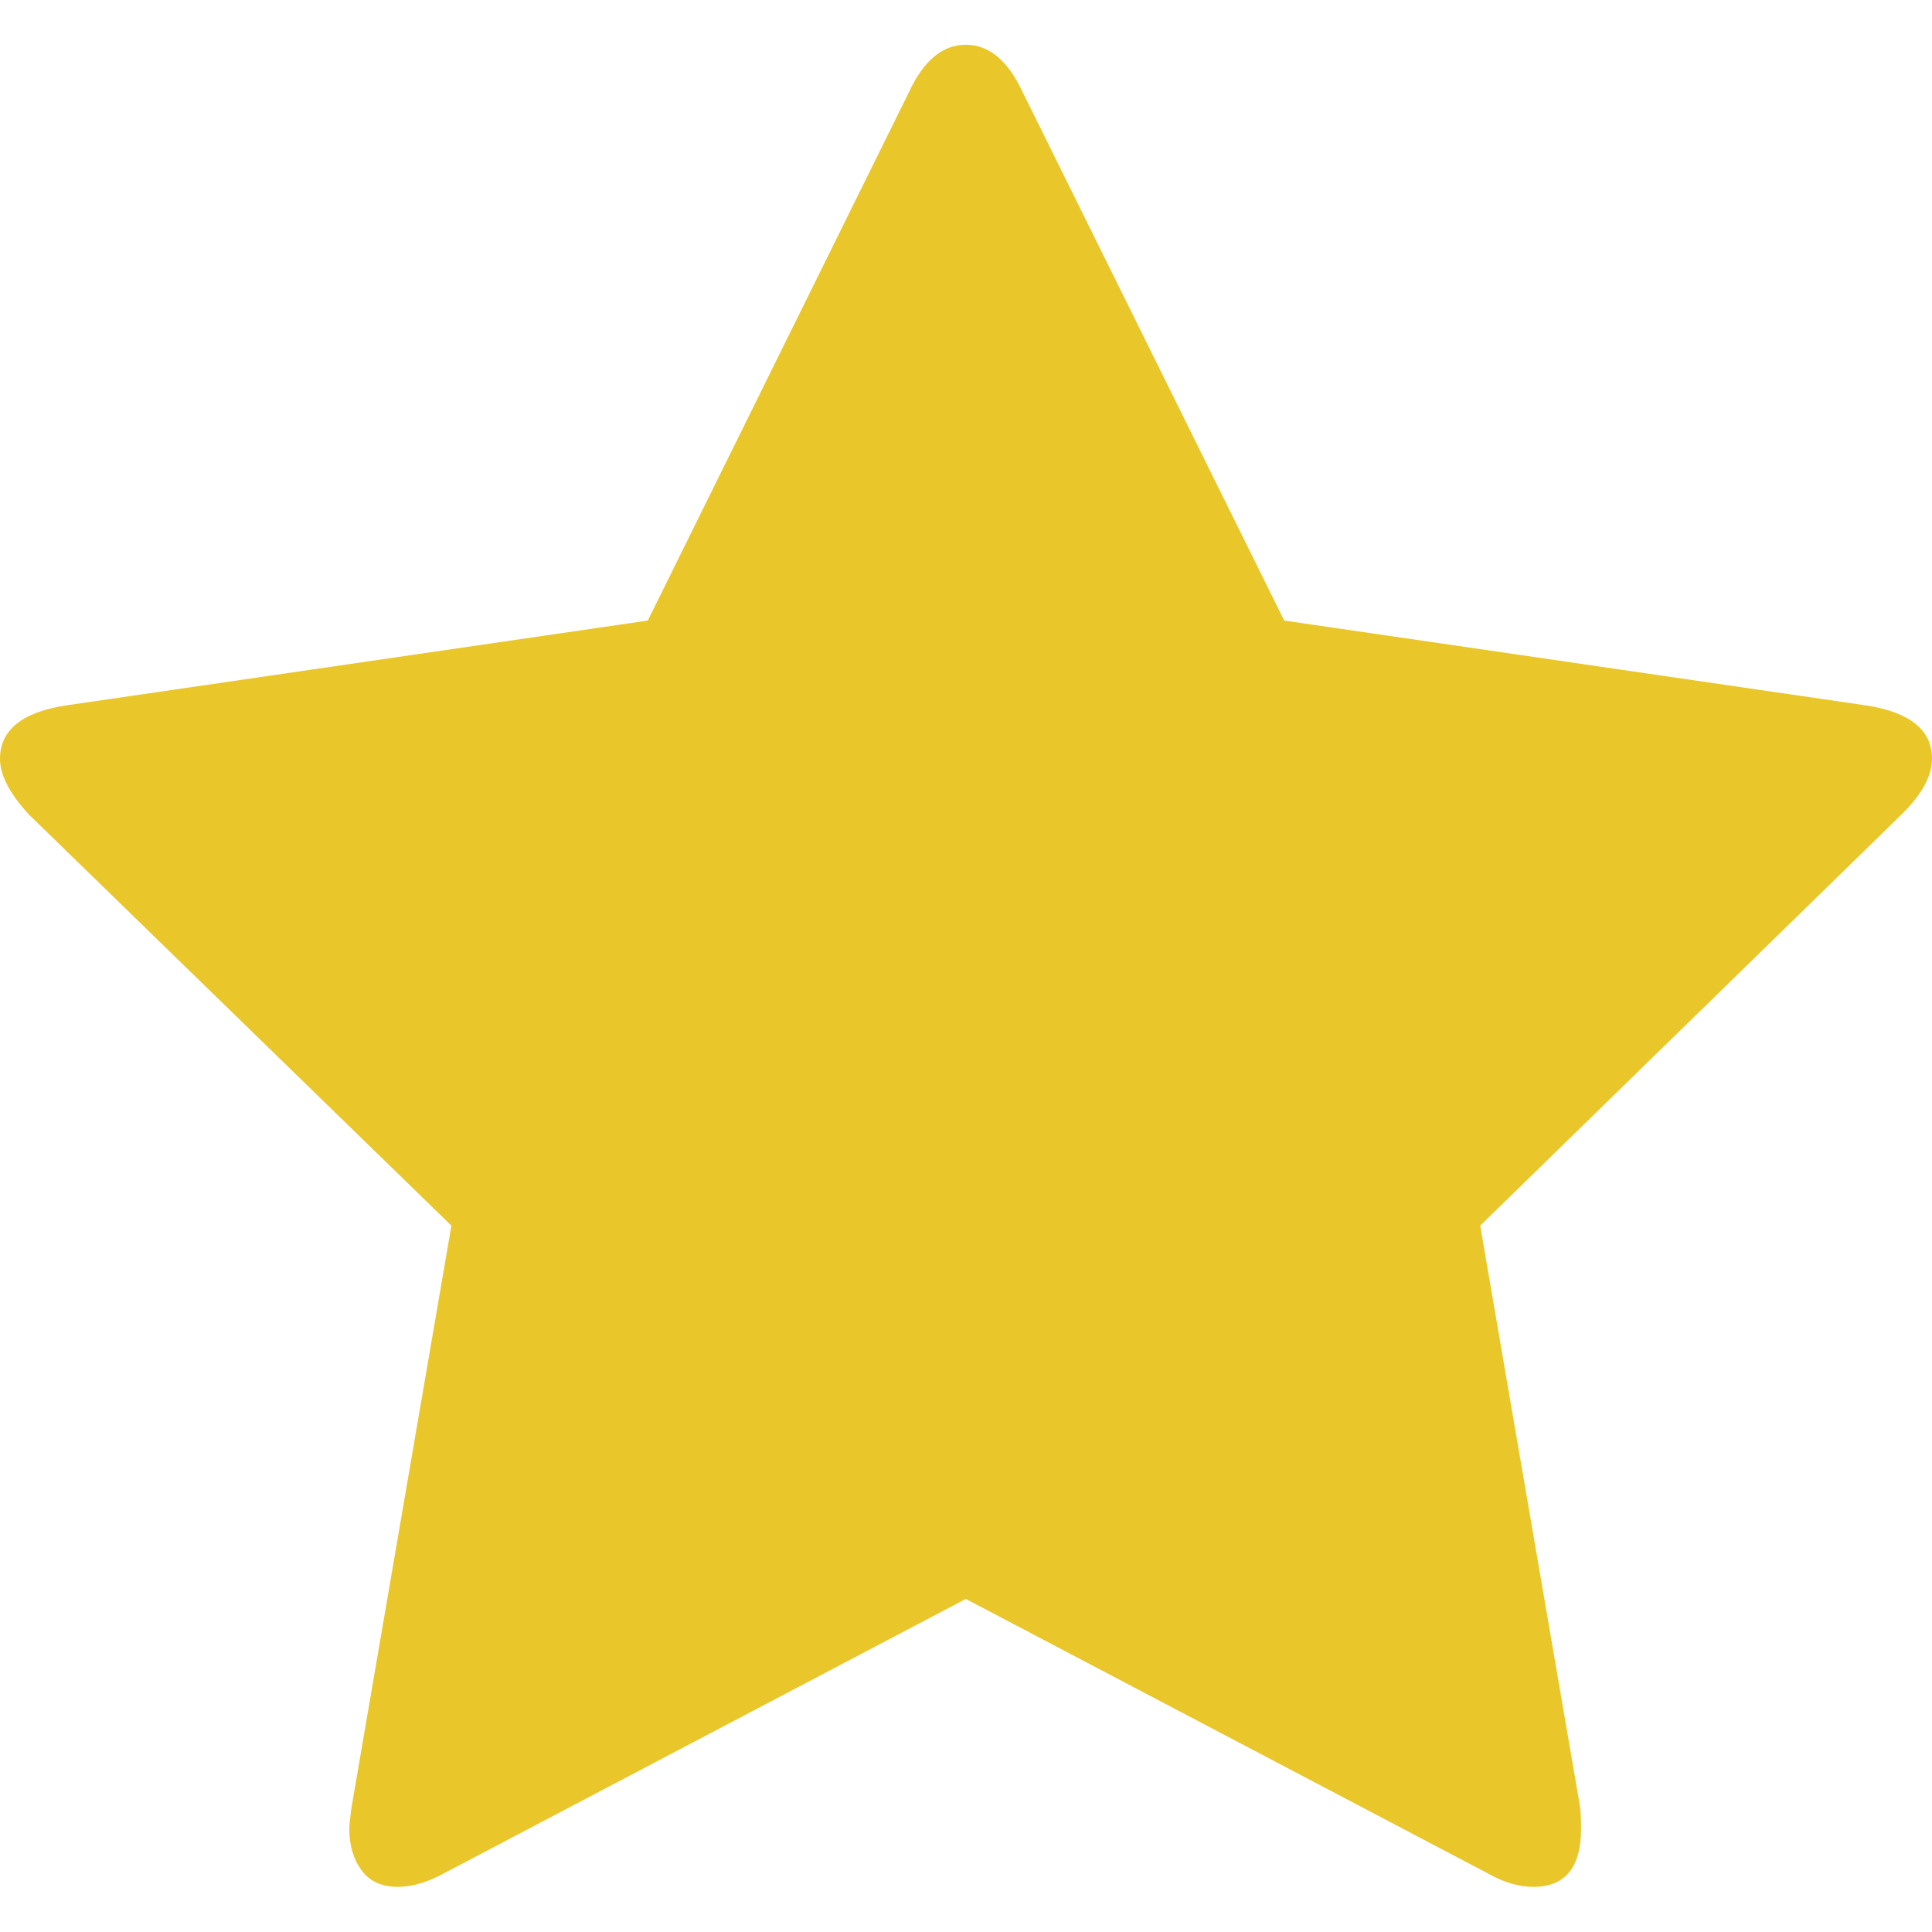
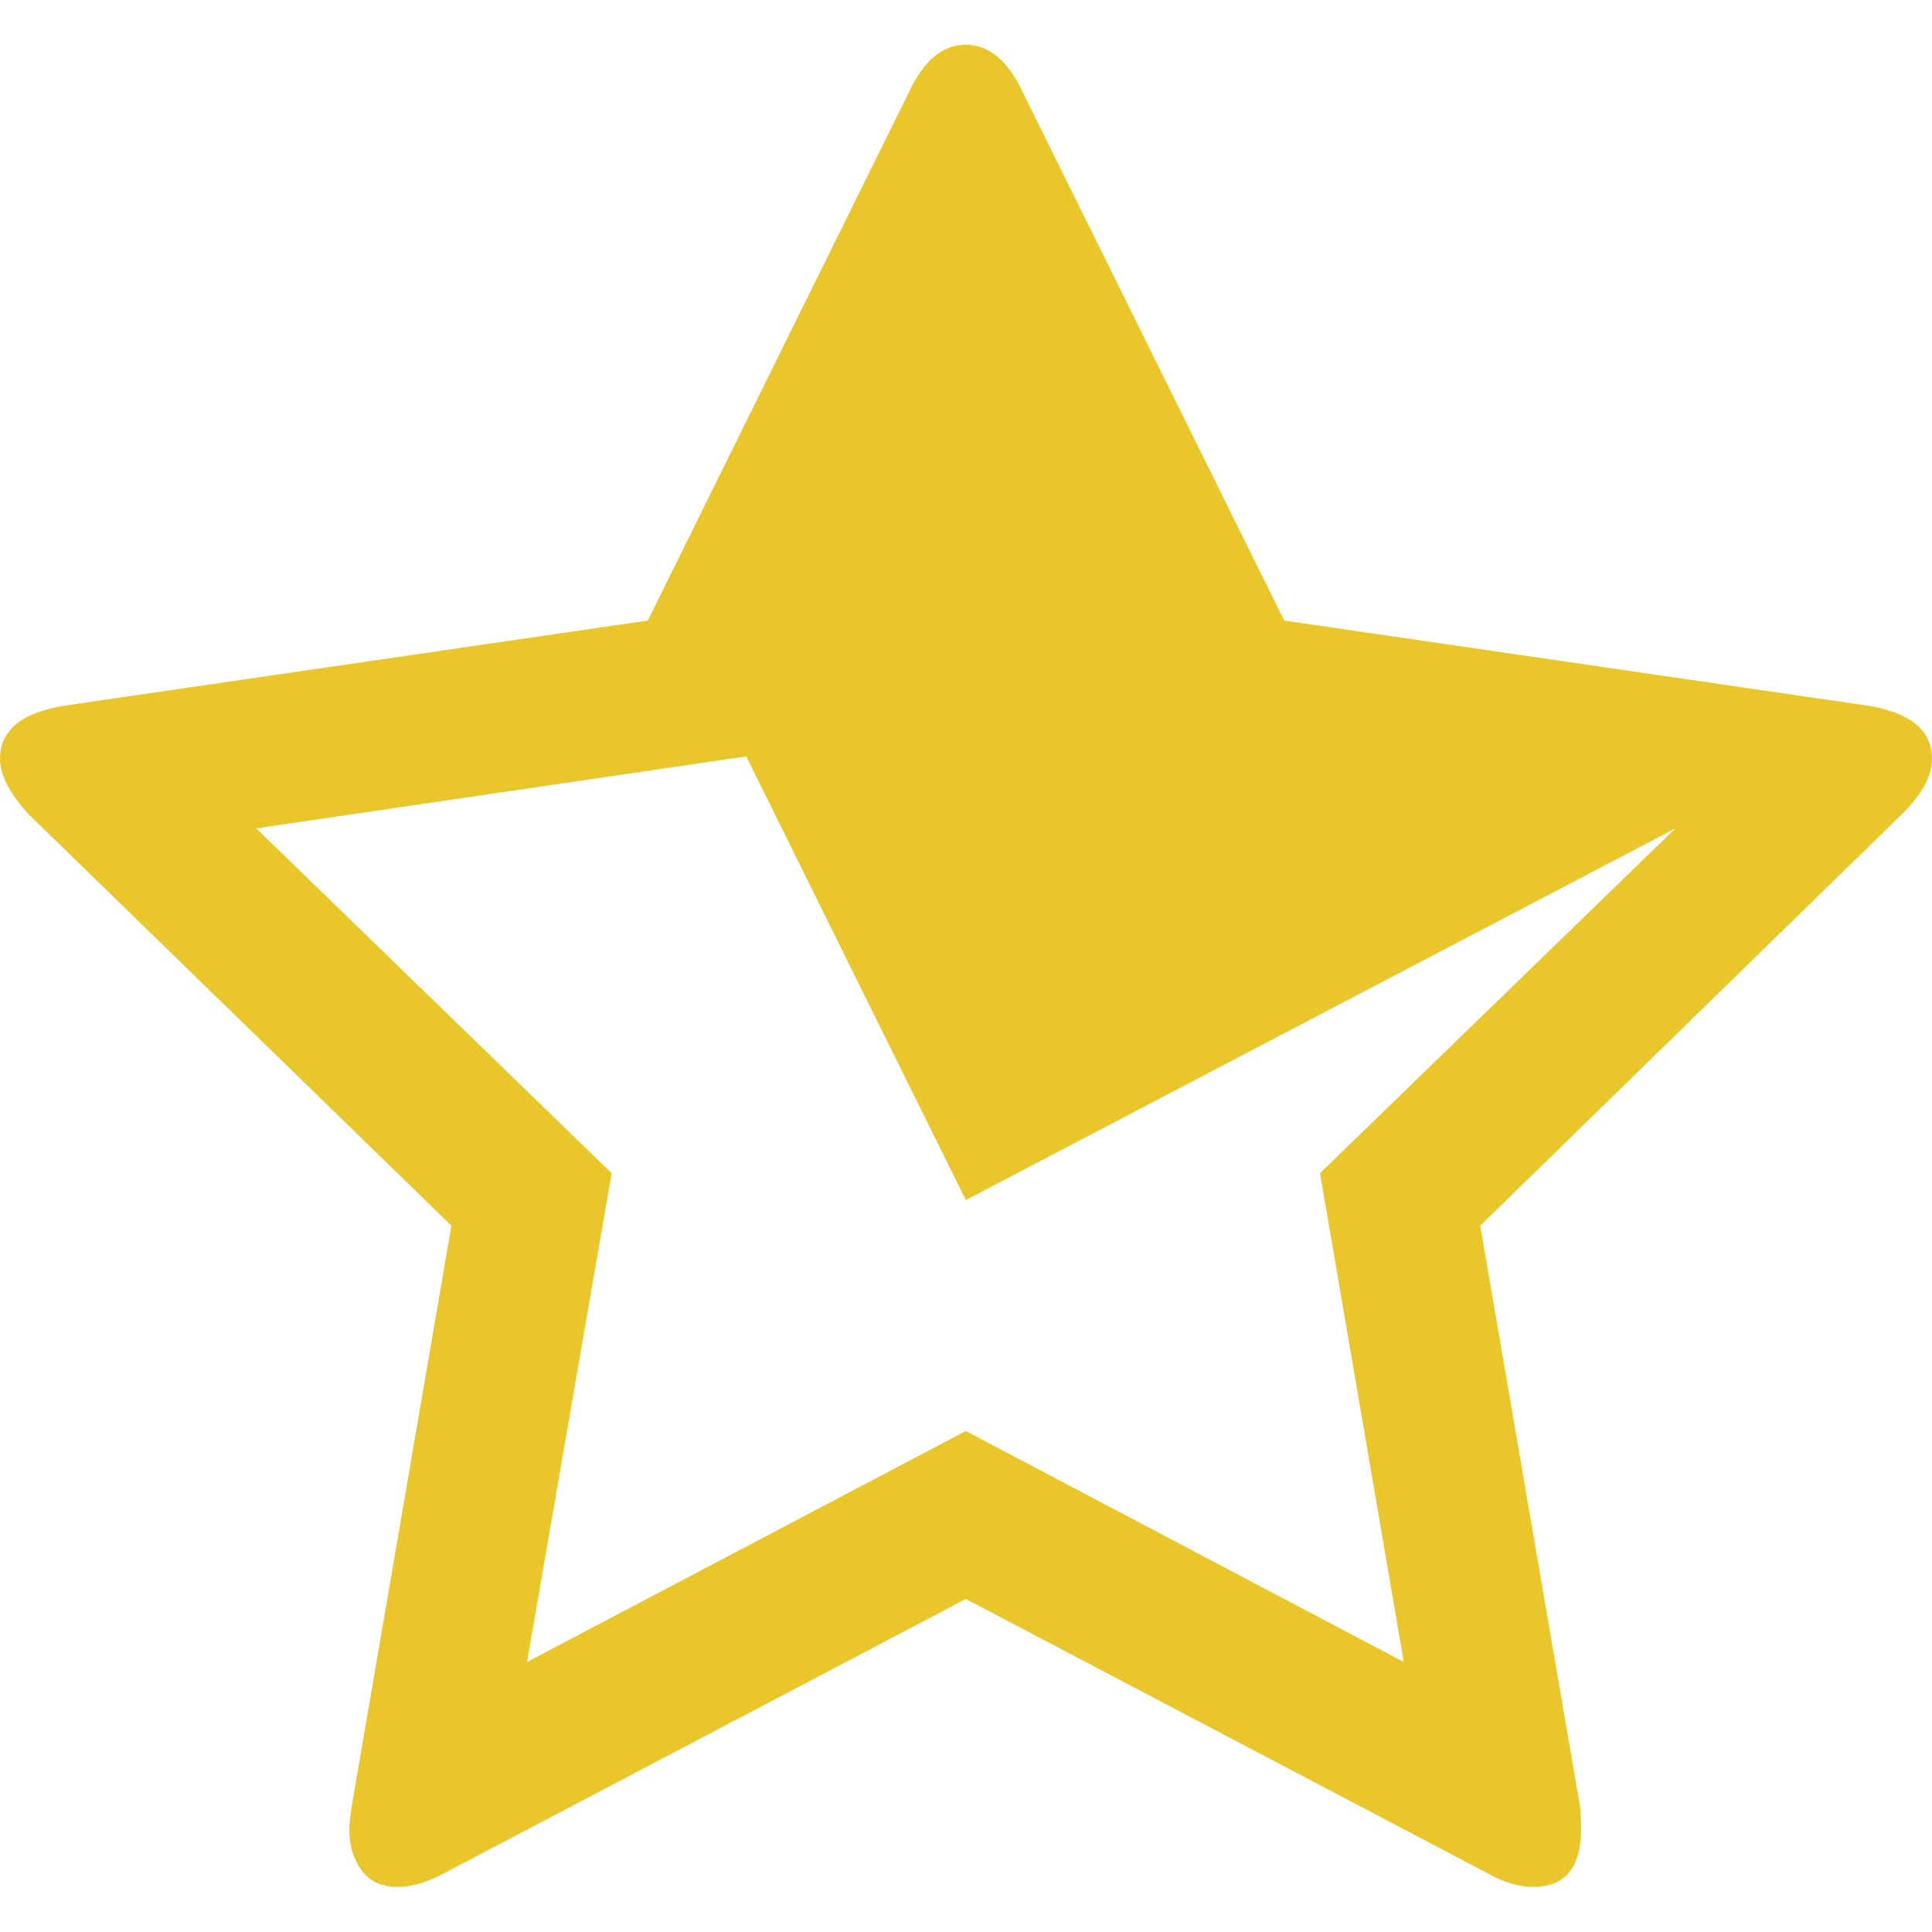
<svg xmlns="http://www.w3.org/2000/svg" version="1.1" id="Capa_1" x="0px" y="0px" viewBox="-241 43.9 475.1 475.1" style="enable-background:new -241 43.9 475.1 475.1;" xml:space="preserve">
  <style type="text/css">
	.st0{fill:#E9C72A;}
</style>
  <g>
    <g>
-       <path class="st0" d="M234.1,230.5c0-7-5.3-11.4-16-13.1L74.8,196.5L10.5,66.6c-3.6-7.8-8.3-11.7-14-11.7c-5.7,0-10.4,3.9-14,11.7    l-64.2,129.9L-225,217.4c-10.7,1.7-16,6.1-16,13.1c0,4,2.4,8.6,7.1,13.7l103.9,101.1L-154.5,488c-0.4,2.7-0.6,4.6-0.6,5.7    c0,4,1,7.4,3,10.1c2,2.8,5,4.1,9,4.1c3.4,0,7.2-1.1,11.4-3.4l128.2-67.4l128.2,67.4c4,2.3,7.8,3.4,11.4,3.4    c7.8,0,11.7-4.8,11.7-14.3c0-2.5-0.1-4.4-0.3-5.7L123,345.3l103.6-101.1C231.6,239.3,234.1,234.7,234.1,230.5z M83.6,332.4    l20.6,120.2L-3.5,395.8l-107.9,56.8l20.8-120.2l-87.4-84.8l120.5-17.7l54-109.1l54,109.1L171,247.6L83.6,332.4z" />
+       <path class="st0" d="M234.1,230.5c0-7-5.3-11.4-16-13.1L74.8,196.5L10.5,66.6c-3.6-7.8-8.3-11.7-14-11.7c-5.7,0-10.4,3.9-14,11.7    l-64.2,129.9L-225,217.4c-10.7,1.7-16,6.1-16,13.1c0,4,2.4,8.6,7.1,13.7l103.9,101.1L-154.5,488c-0.4,2.7-0.6,4.6-0.6,5.7    c0,4,1,7.4,3,10.1c2,2.8,5,4.1,9,4.1c3.4,0,7.2-1.1,11.4-3.4l128.2-67.4l128.2,67.4c4,2.3,7.8,3.4,11.4,3.4    c7.8,0,11.7-4.8,11.7-14.3c0-2.5-0.1-4.4-0.3-5.7L123,345.3l103.6-101.1C231.6,239.3,234.1,234.7,234.1,230.5z M83.6,332.4    l20.6,120.2L-3.5,395.8l-107.9,56.8l20.8-120.2l-87.4-84.8l120.5-17.7l54,109.1L171,247.6L83.6,332.4z" />
    </g>
-     <path class="st0" d="M-32,135.9l28.5-34l34.5,34l28,69l46,22h78l9,25c0,0-43,53-46,56s-43,43-43,43l9,93l4,21l-54-12.3l-73-25.7   l-64,38l-63,17l21-46l5-103l-55-51.5l-29-30.5l18.1-20l90.9-7l25-15l21-70L-32,135.9z" />
  </g>
</svg>